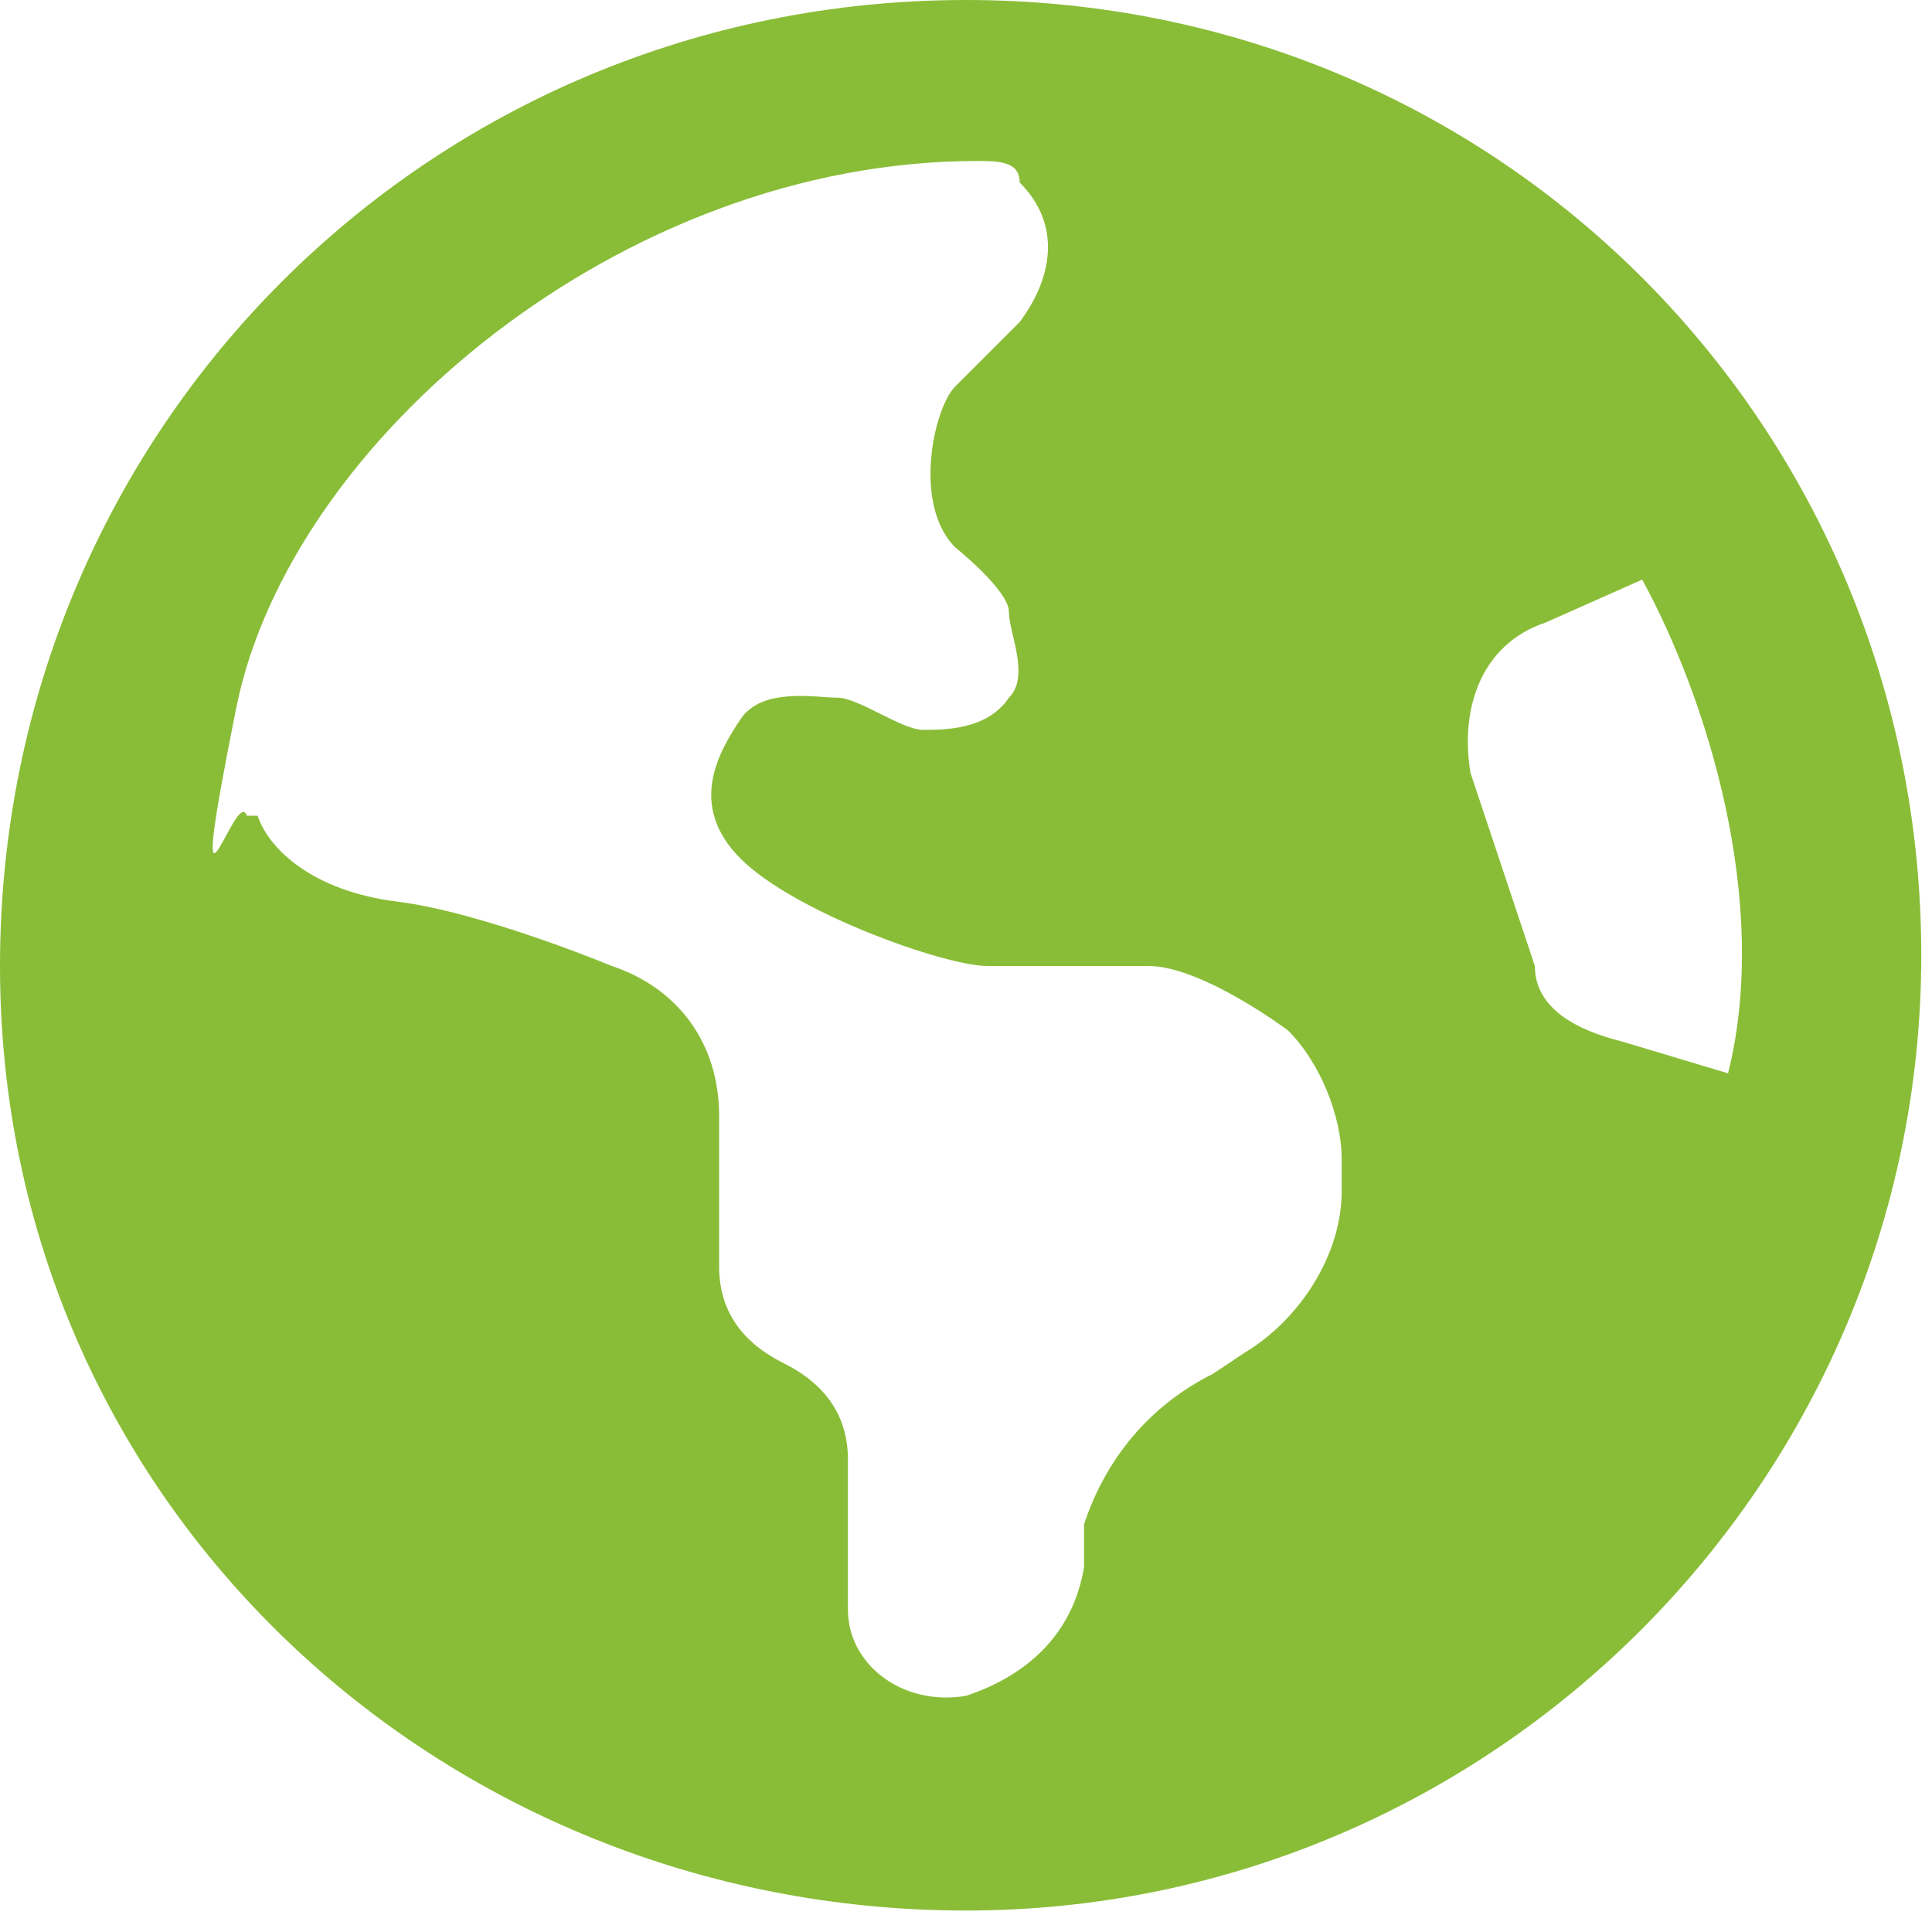
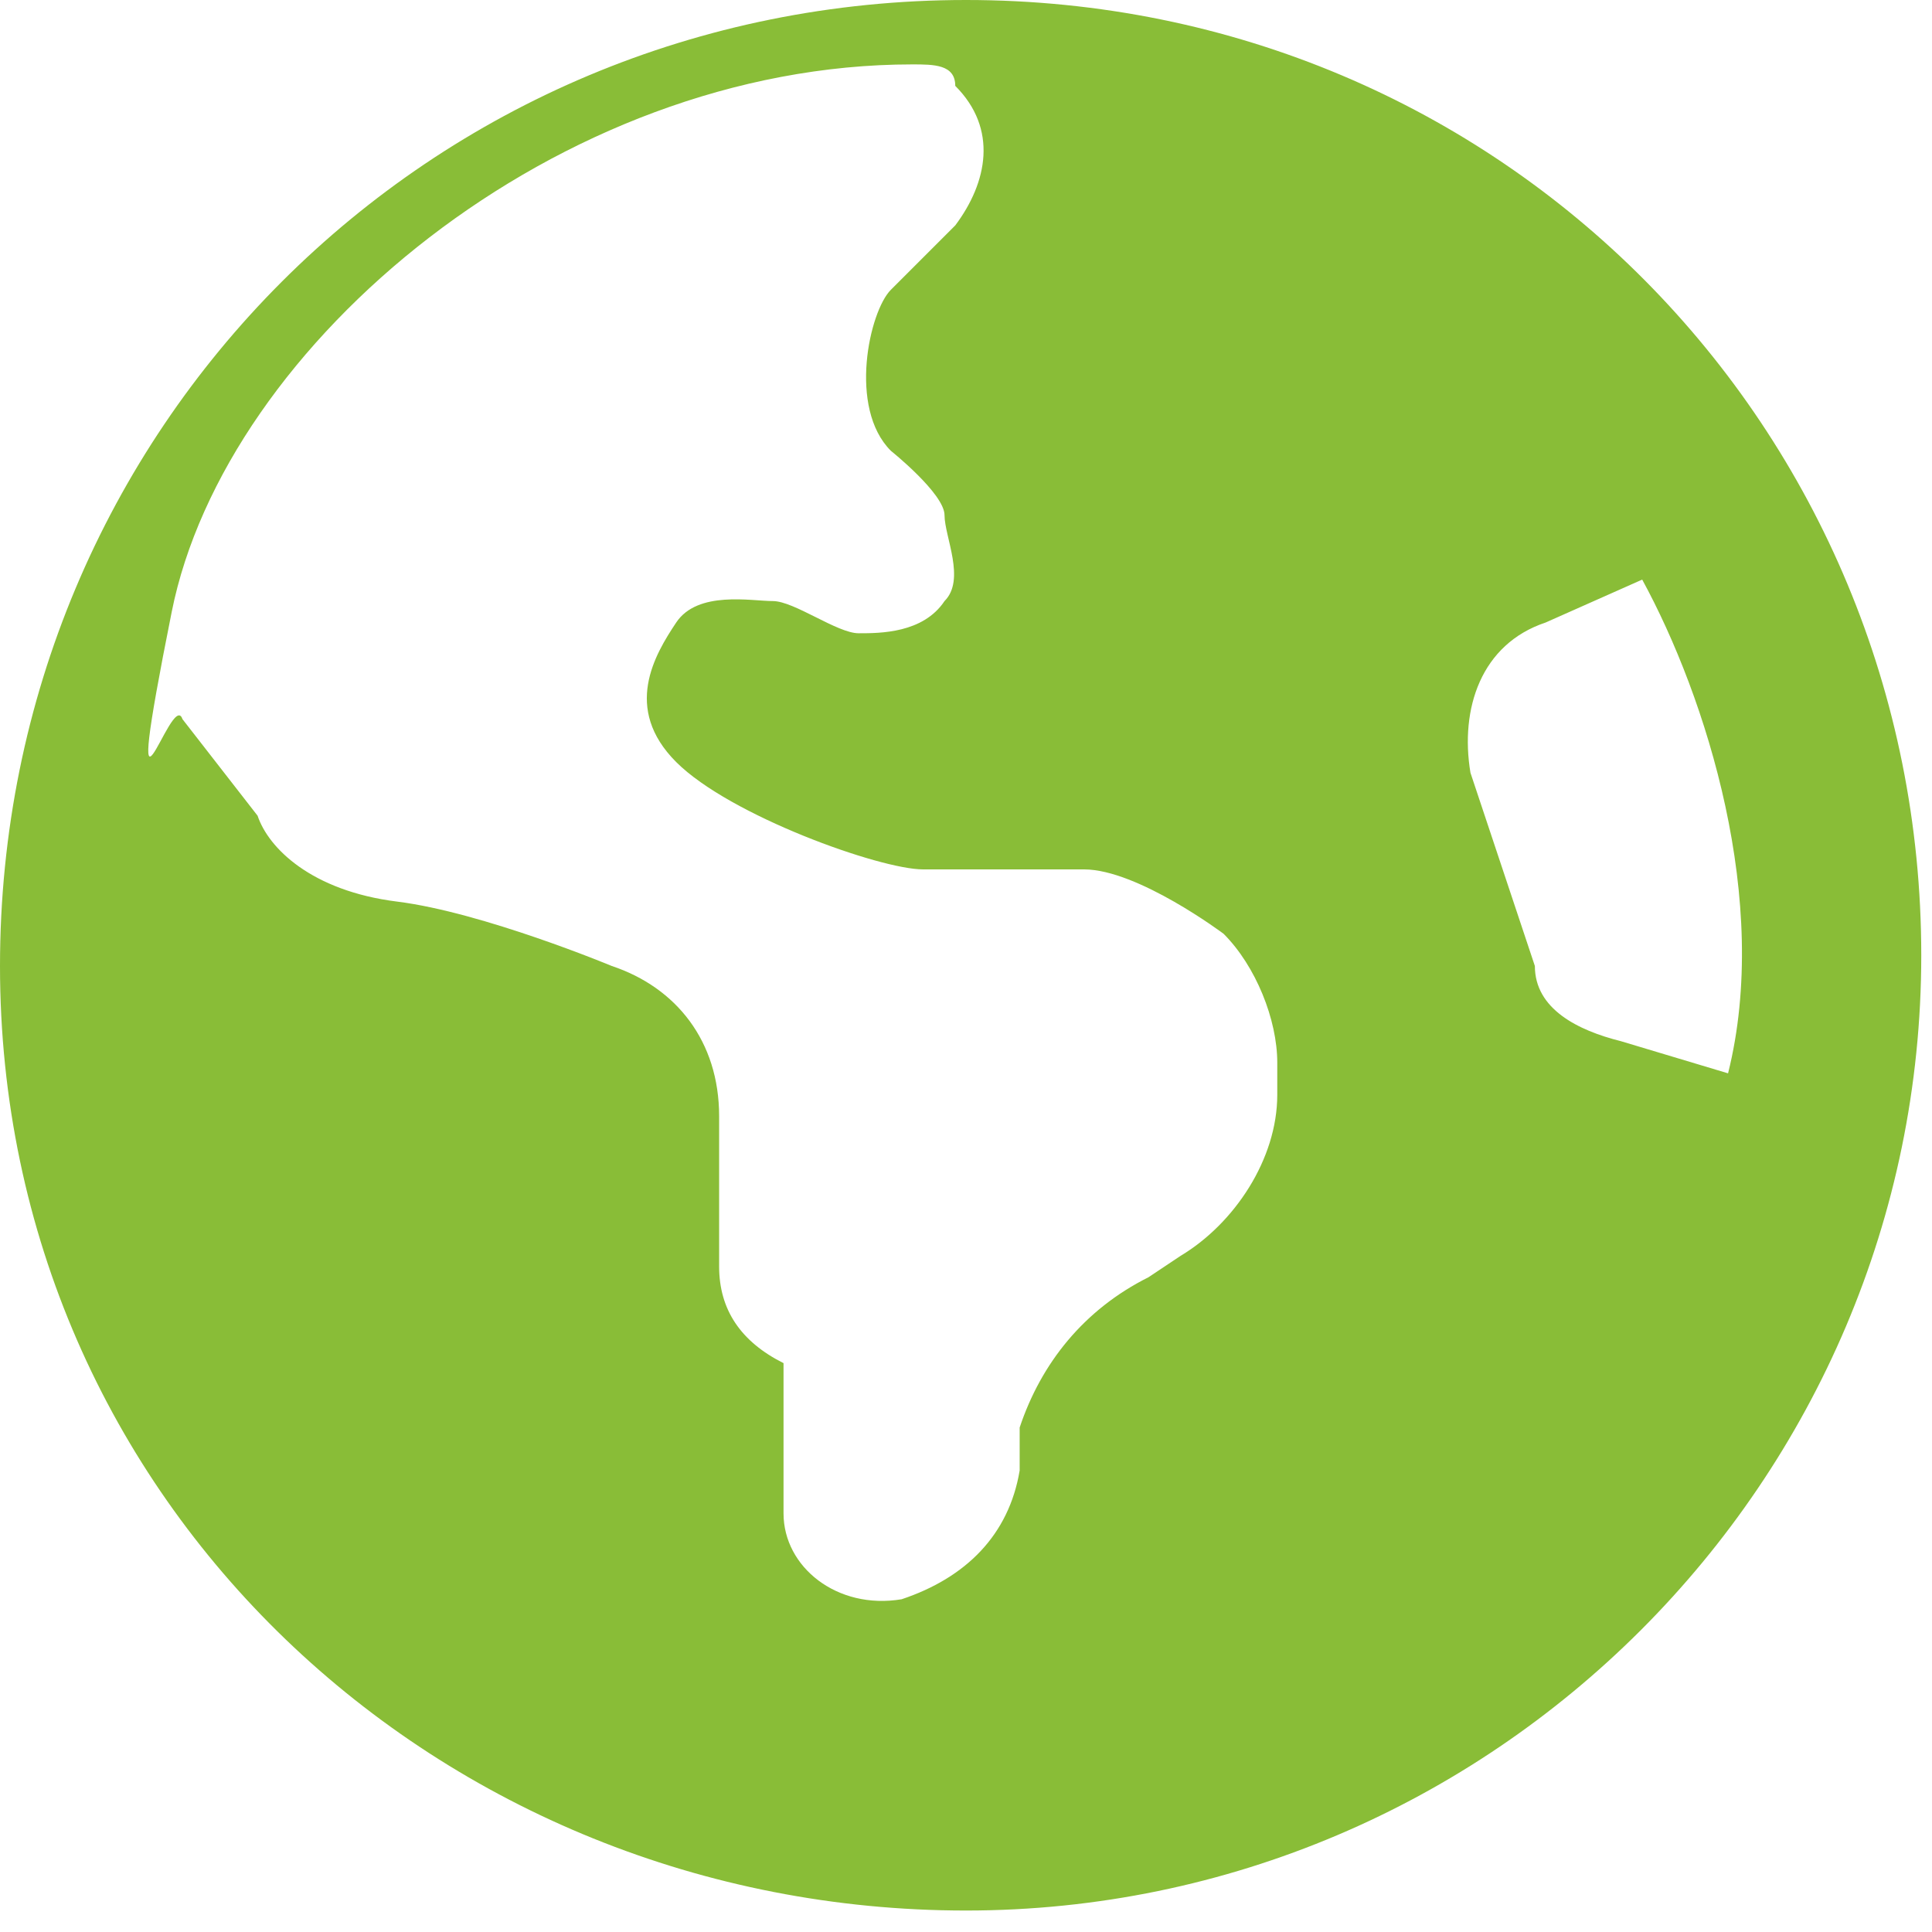
<svg xmlns="http://www.w3.org/2000/svg" id="Layer_1" version="1.1" viewBox="0 0 18 18">
  <defs>
    <style>
      .st0 {
        fill: #89BD37;
      }
    </style>
  </defs>
-   <path class="st0" d="M2.4,7.6c.1.3.5.7,1.3.8s2,.6,2,.6c.6.2,1,.7,1,1.4v1.4c0,.4.2.7.6.9s.6.5.6.9v1.4c0,.5.5.9,1.1.8.6-.2,1-.6,1.1-1.2v-.4c.2-.6.6-1.1,1.2-1.4l.3-.2c.5-.3.9-.9.9-1.5v-.3c0-.4-.2-.9-.5-1.2,0,0-.8-.6-1.3-.6h-1.5c-.4,0-1.8-.5-2.3-1s-.2-1,0-1.3.7-.2.9-.2.6.3.8.3.6,0,.8-.3c.2-.2,0-.6,0-.8s-.5-.6-.5-.6c-.4-.4-.2-1.3,0-1.5s.6-.6.6-.6c.3-.4.4-.9,0-1.3h0c0-.2-.2-.2-.4-.2-3.3,0-6.4,2.6-6.9,5.1s0,.7.1,1ZM15.3,5.4l-.9.4c-.6.2-.8.8-.7,1.4l.6,1.8c0,.4.4.6.8.7l1,.3c.4-1.6-.2-3.5-.8-4.6ZM0,9C0,4,4,0,9,0s8.9,4,8.9,8.9-4,8.9-8.9,8.9S0,14,0,9Z" />
+   <path class="st0" d="M2.4,7.6c.1.3.5.7,1.3.8s2,.6,2,.6c.6.2,1,.7,1,1.4v1.4c0,.4.2.7.6.9v1.4c0,.5.5.9,1.1.8.6-.2,1-.6,1.1-1.2v-.4c.2-.6.6-1.1,1.2-1.4l.3-.2c.5-.3.9-.9.9-1.5v-.3c0-.4-.2-.9-.5-1.2,0,0-.8-.6-1.3-.6h-1.5c-.4,0-1.8-.5-2.3-1s-.2-1,0-1.3.7-.2.9-.2.6.3.8.3.6,0,.8-.3c.2-.2,0-.6,0-.8s-.5-.6-.5-.6c-.4-.4-.2-1.3,0-1.5s.6-.6.6-.6c.3-.4.4-.9,0-1.3h0c0-.2-.2-.2-.4-.2-3.3,0-6.4,2.6-6.9,5.1s0,.7.1,1ZM15.3,5.4l-.9.4c-.6.2-.8.8-.7,1.4l.6,1.8c0,.4.4.6.8.7l1,.3c.4-1.6-.2-3.5-.8-4.6ZM0,9C0,4,4,0,9,0s8.9,4,8.9,8.9-4,8.9-8.9,8.9S0,14,0,9Z" />
</svg>